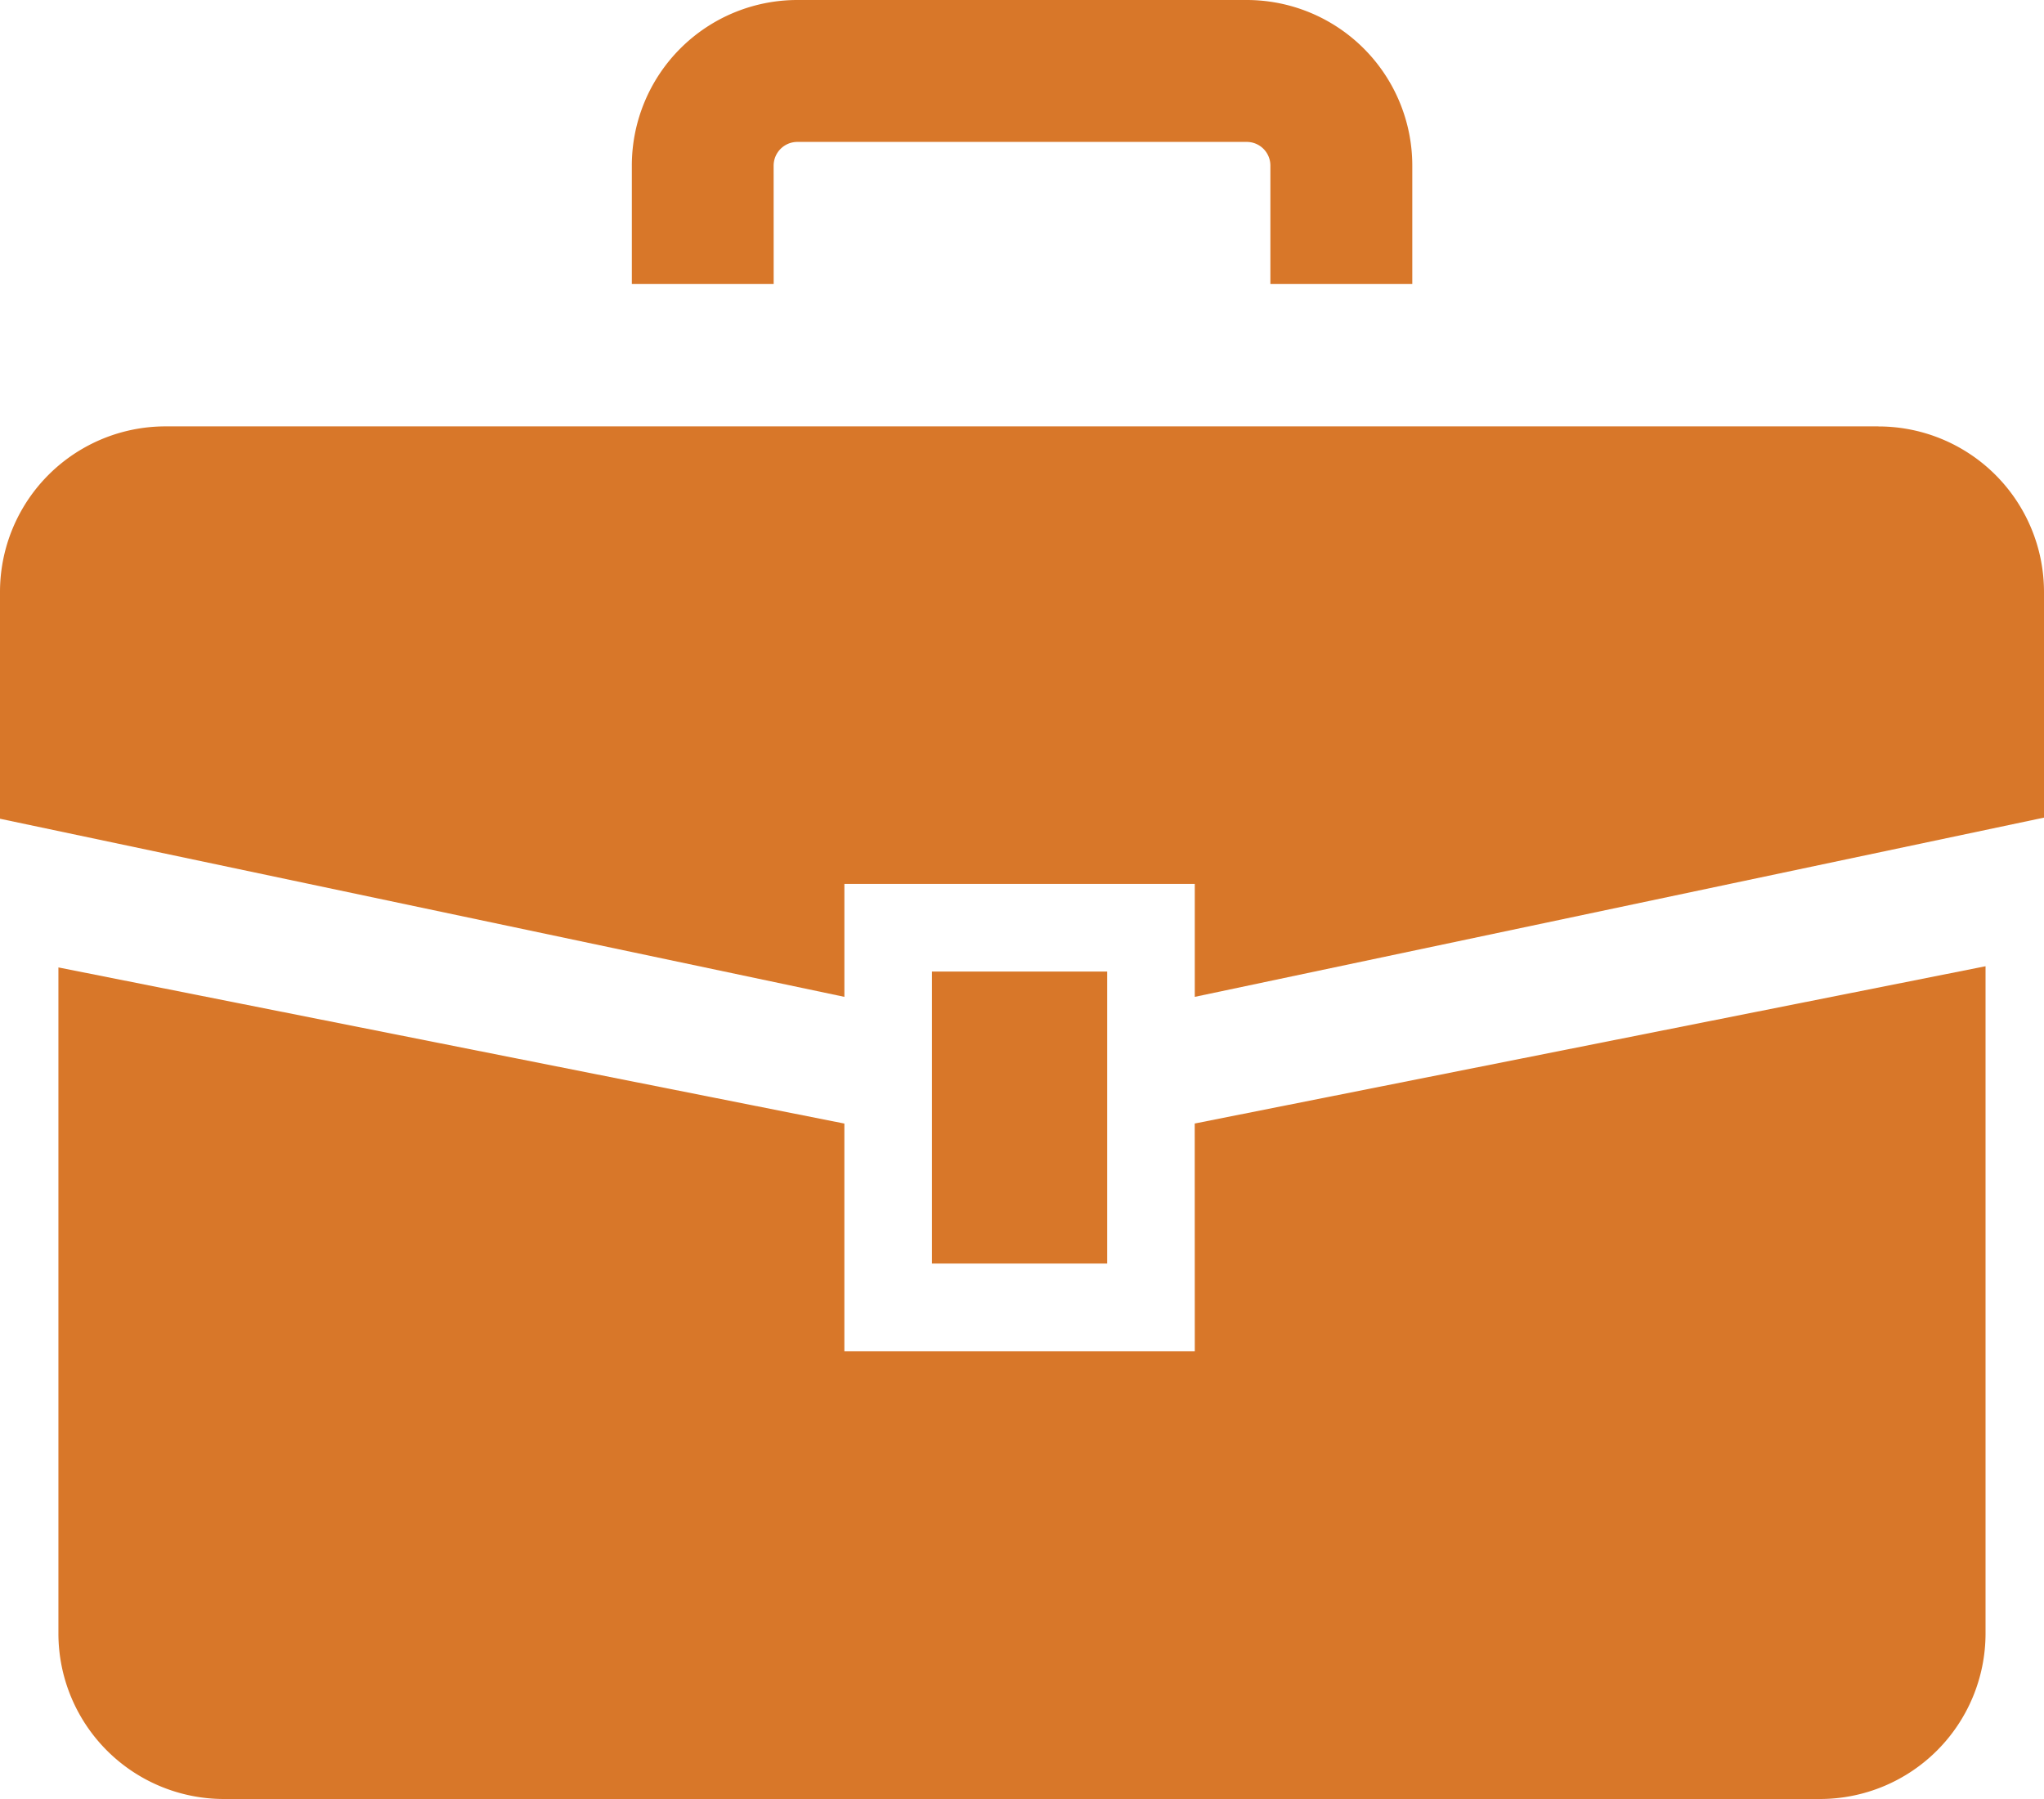
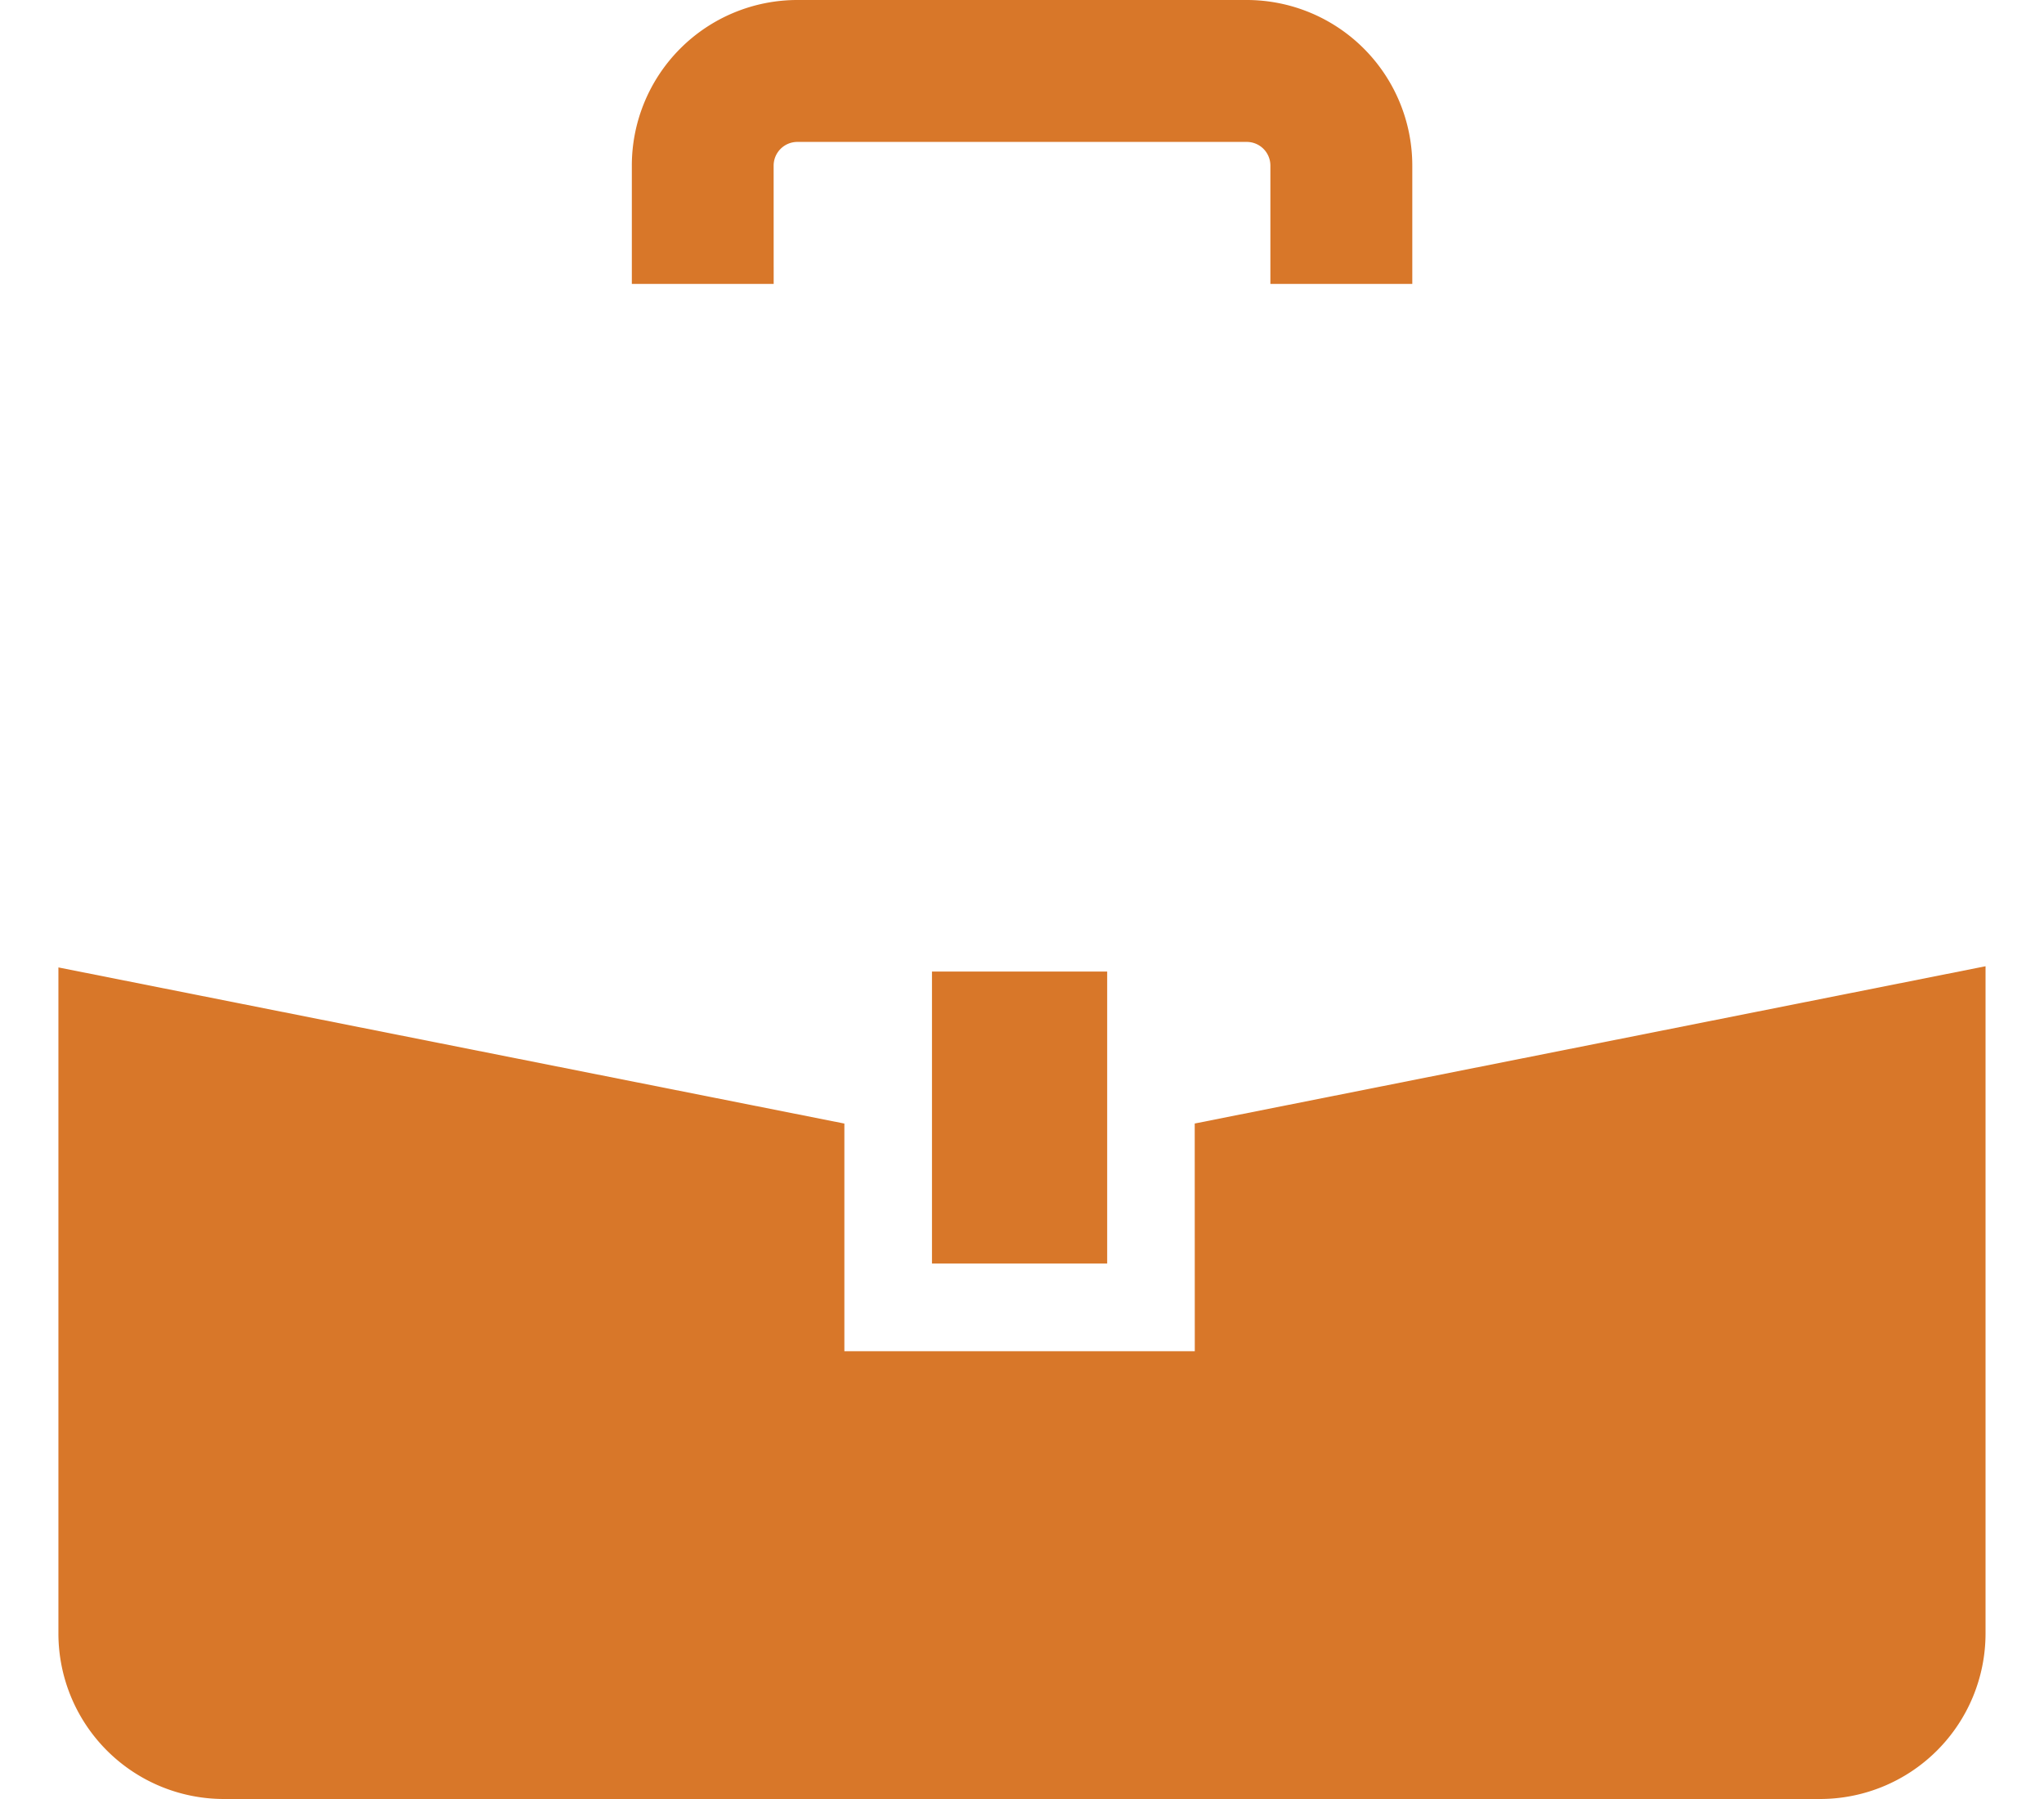
<svg xmlns="http://www.w3.org/2000/svg" width="145" height="127.6" viewBox="0 0 145 127.6">
  <g id="グループ_486" data-name="グループ 486" transform="translate(-1333 -1168.439)">
-     <path id="パス_2350" data-name="パス 2350" d="M133.258,106.785H11.745A11.745,11.745,0,0,0,0,118.53v16.085l59.9,12.633v-8.009H84.757v8.009L145,134.535v-16a11.745,11.745,0,0,0-11.742-11.745" transform="translate(1333 1091.896)" fill="#d87729" />
    <path id="パス_2351" data-name="パス 2351" d="M95.246,269.305H70.388V253.158L14.633,242.084v47.238a11.743,11.743,0,0,0,11.74,11.744H139.6a11.745,11.745,0,0,0,11.742-11.744V242l-56.1,11.155Z" transform="translate(1322.511 994.973)" fill="#d87729" />
    <rect id="長方形_454" data-name="長方形 454" width="12.428" height="20.711" transform="translate(1399.114 1237.35)" fill="#d87729" />
    <path id="パス_2352" data-name="パス 2352" d="M168.319,11.749A1.684,1.684,0,0,1,170,10.066h31.882a1.676,1.676,0,0,1,1.676,1.683v8.39h10.067v-8.39A11.749,11.749,0,0,0,201.879,0H170a11.745,11.745,0,0,0-11.74,11.749v8.39h10.062Z" transform="translate(1219.562 1168.439)" fill="#d87729" />
  </g>
</svg>